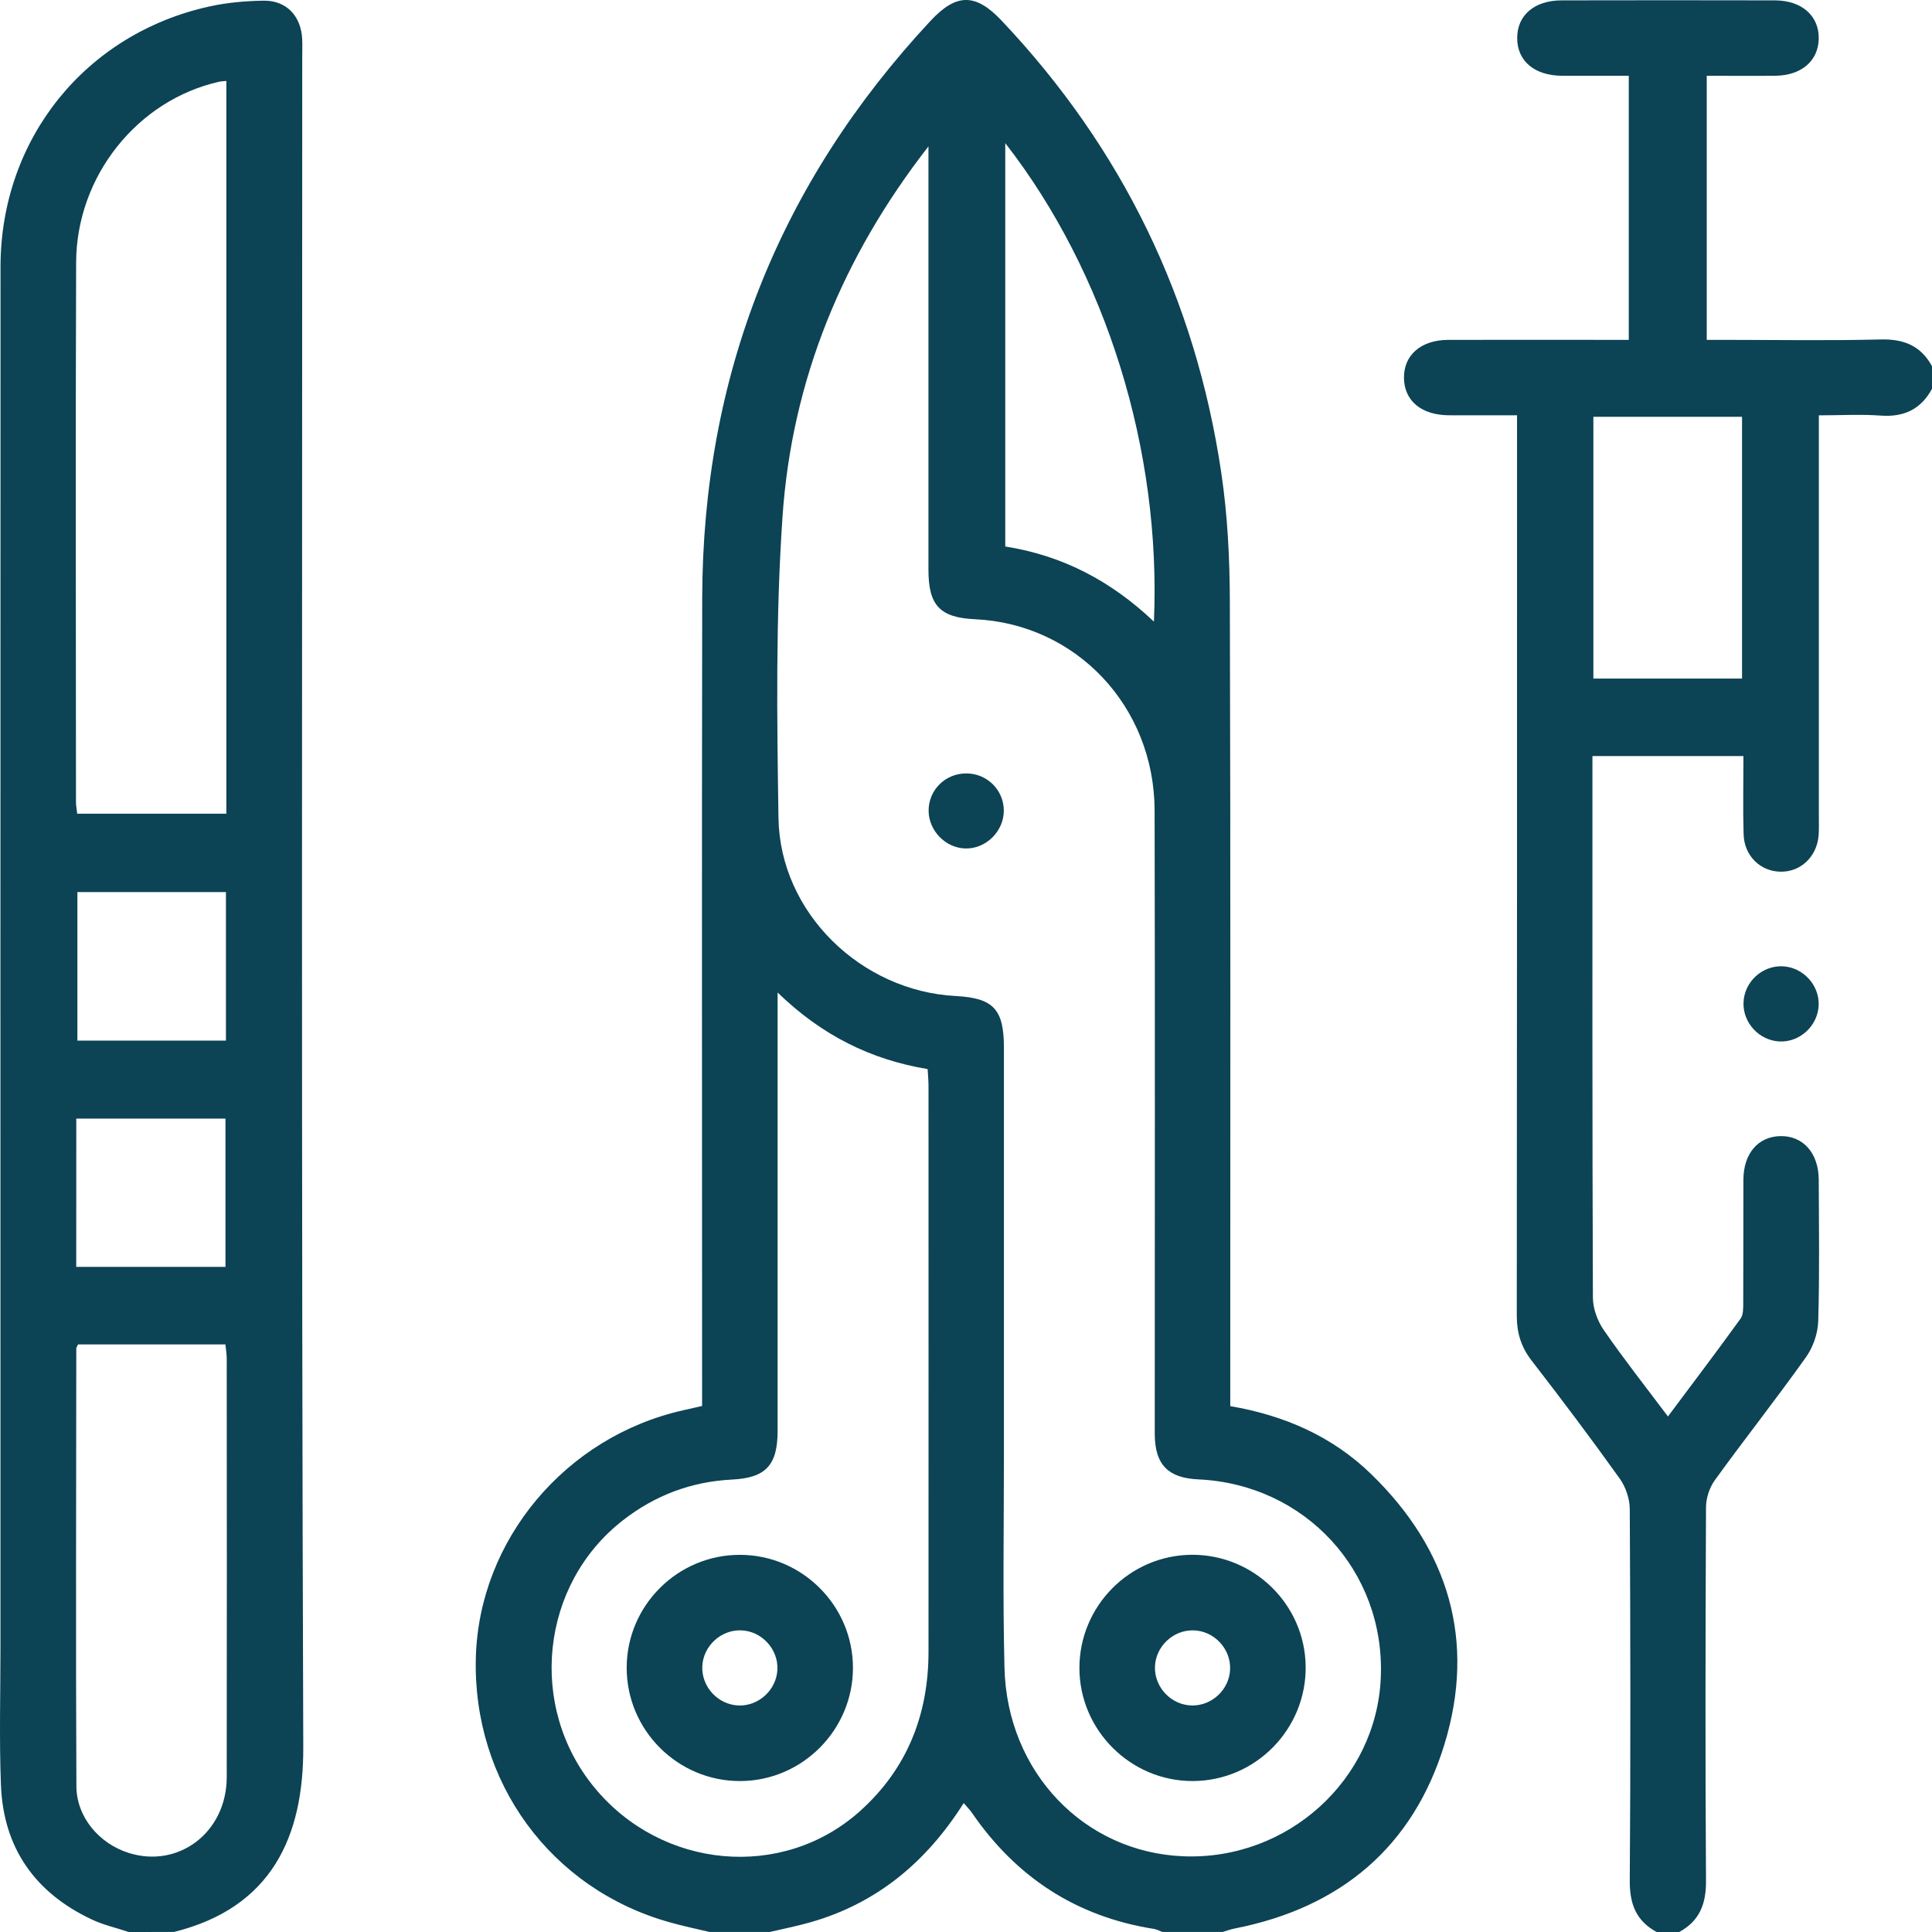
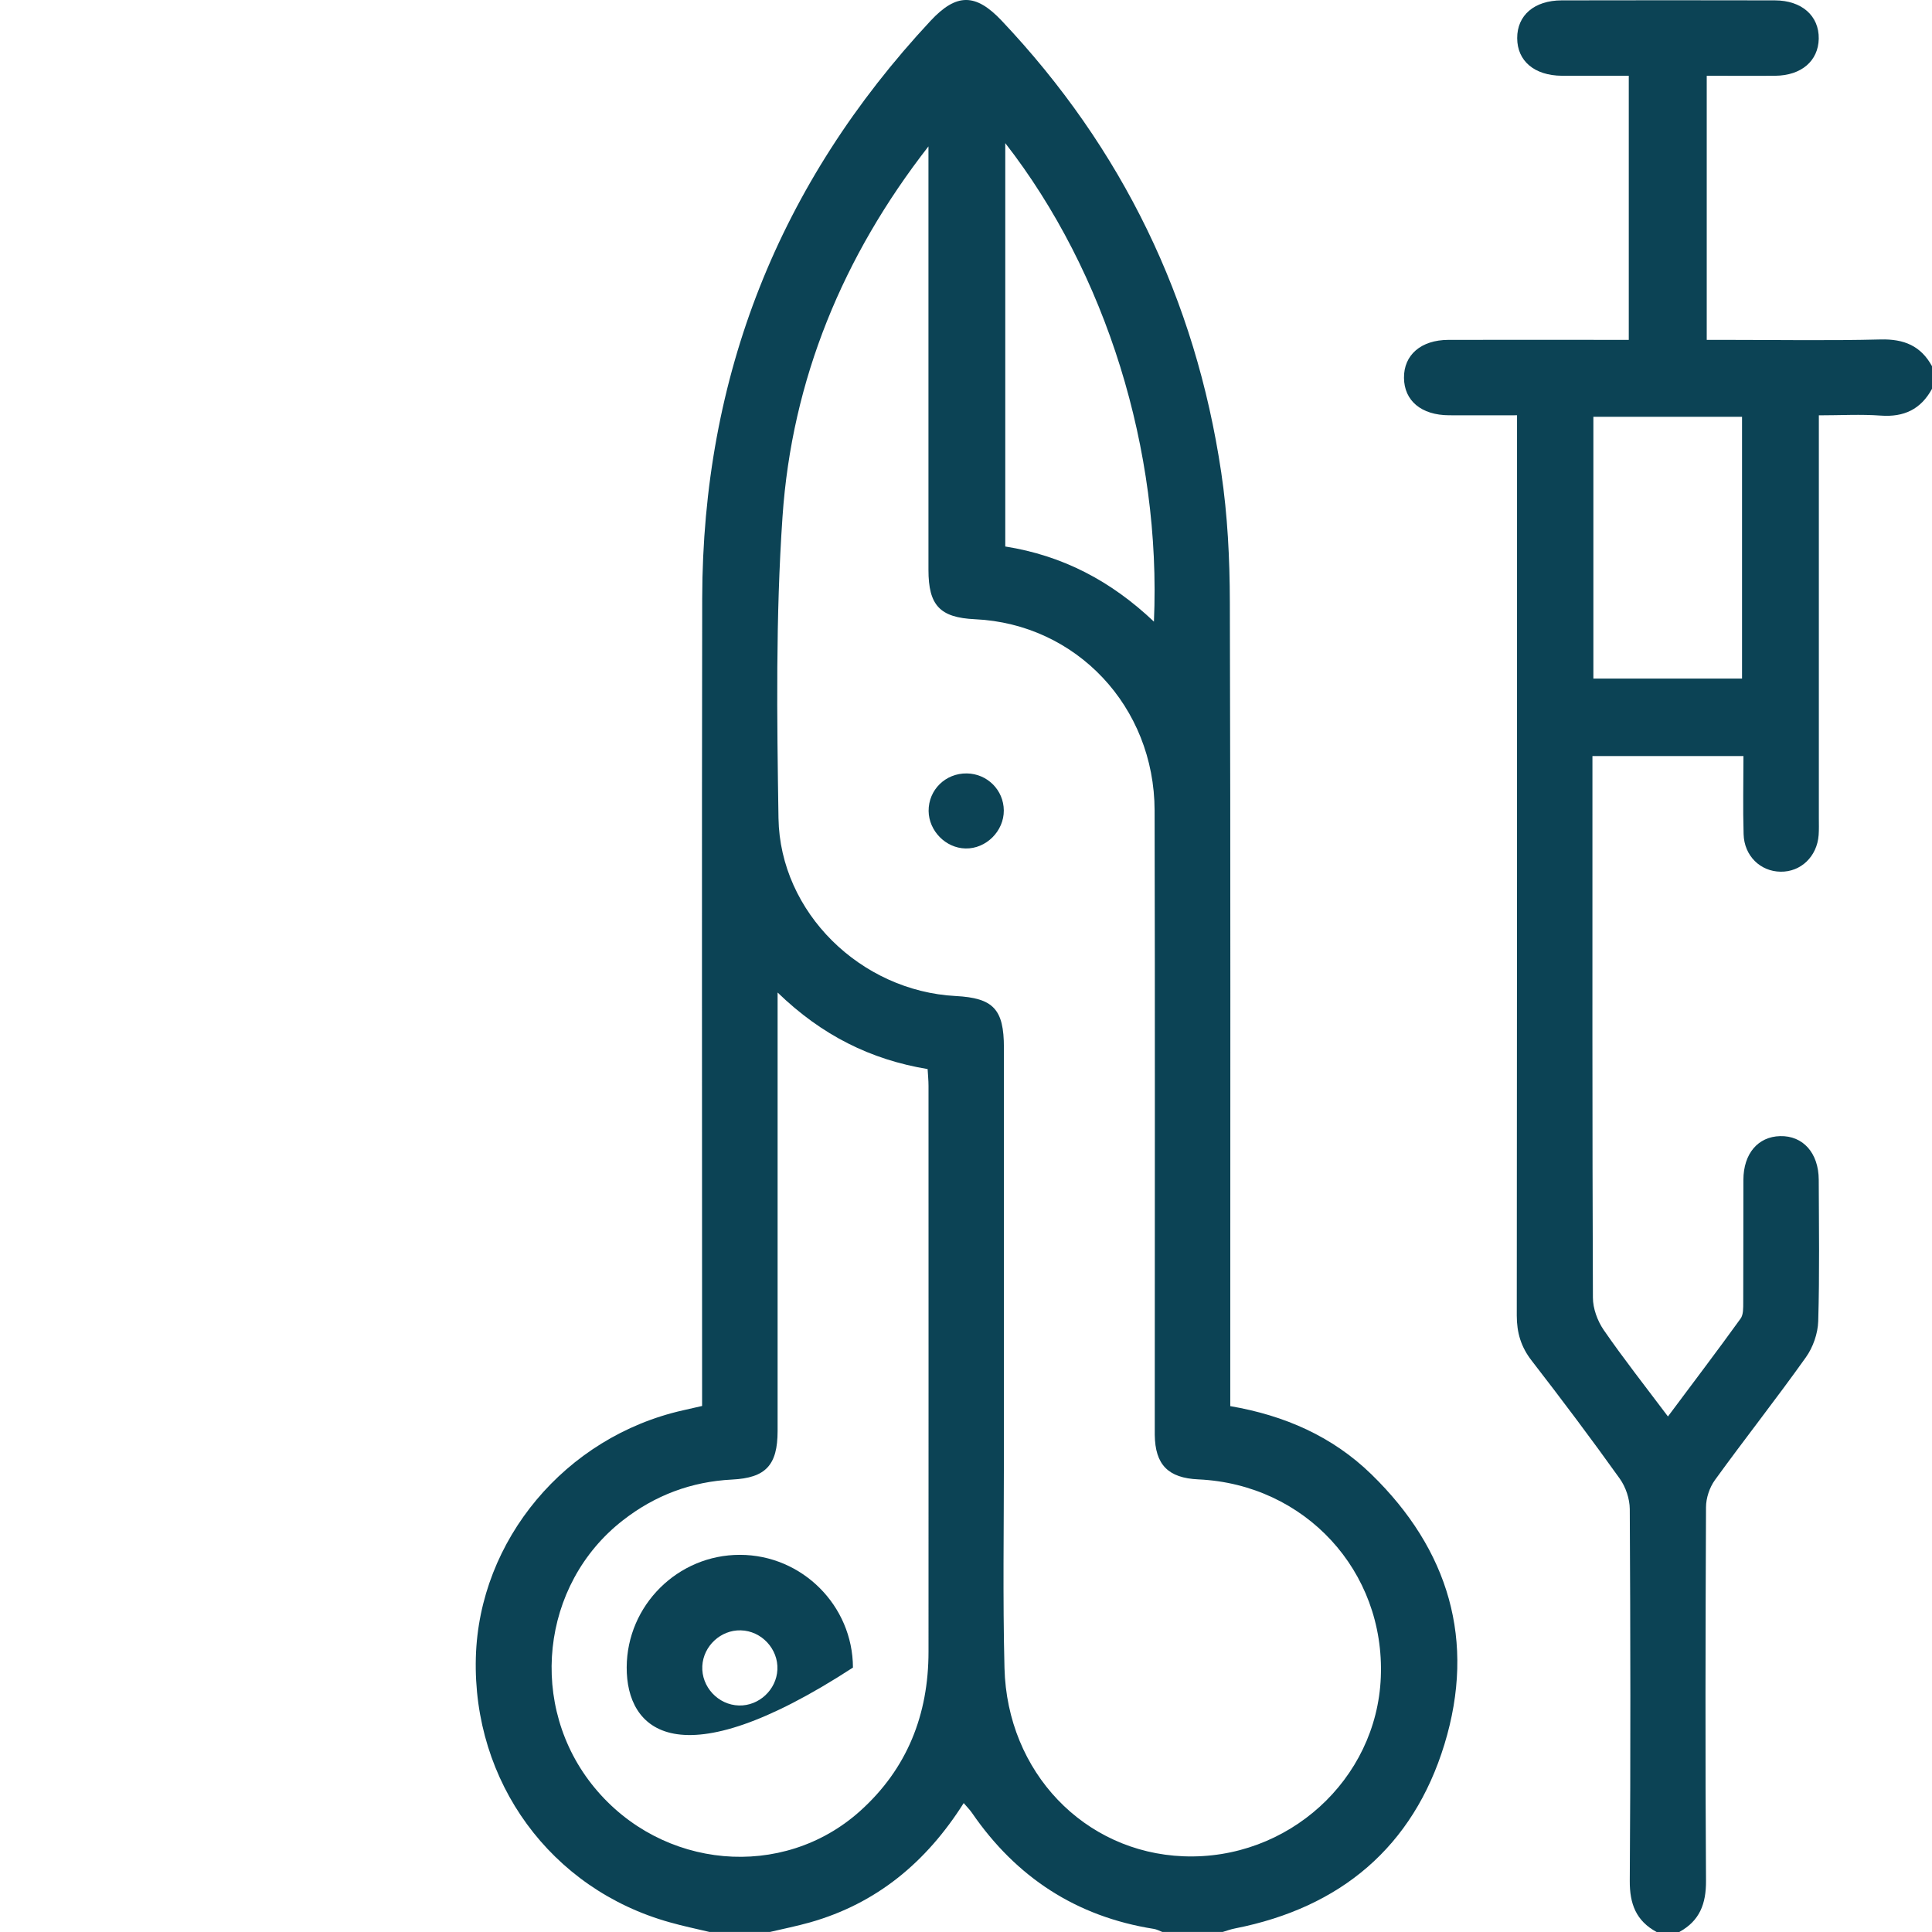
<svg xmlns="http://www.w3.org/2000/svg" width="37" height="37" viewBox="0 0 37 37" fill="none">
  <g id="Vector">
    <path d="M13.591 37C13.335 36.939 13.077 36.886 12.825 36.814C10.548 36.178 9.048 34.126 9.113 31.741C9.175 29.492 10.829 27.517 13.077 27.01C13.183 26.986 13.289 26.962 13.446 26.926V26.521C13.446 21.5 13.439 16.48 13.448 11.46C13.456 7.202 14.918 3.513 17.822 0.398C18.318 -0.134 18.685 -0.131 19.183 0.396C21.493 2.84 22.894 5.729 23.388 9.048C23.51 9.865 23.551 10.702 23.553 11.53C23.568 16.514 23.561 21.498 23.561 26.482V26.929C24.601 27.107 25.518 27.509 26.262 28.233C27.746 29.677 28.269 31.425 27.662 33.408C27.061 35.37 25.674 36.533 23.655 36.931C23.574 36.946 23.495 36.976 23.416 36.999H22.26C22.205 36.979 22.151 36.948 22.094 36.94C20.611 36.705 19.46 35.95 18.614 34.718C18.571 34.656 18.517 34.603 18.456 34.531C17.738 35.666 16.788 36.454 15.513 36.816C15.26 36.887 15.002 36.939 14.746 36.999H13.59L13.591 37ZM17.782 2.802C16.144 4.904 15.165 7.269 14.986 9.896C14.854 11.814 14.879 13.746 14.909 15.67C14.939 17.478 16.487 18.98 18.303 19.075C19.024 19.113 19.226 19.327 19.226 20.062C19.226 22.675 19.226 25.287 19.226 27.9C19.226 29.248 19.203 30.597 19.237 31.944C19.287 33.941 20.766 35.475 22.663 35.55C24.662 35.629 26.365 34.085 26.444 32.122C26.527 30.088 24.994 28.426 22.951 28.332C22.371 28.306 22.122 28.051 22.115 27.478C22.114 27.37 22.115 27.261 22.115 27.153C22.115 23.276 22.121 19.399 22.112 15.523C22.108 13.53 20.611 11.949 18.673 11.859C18.002 11.828 17.781 11.596 17.781 10.914C17.781 8.338 17.781 5.762 17.781 3.185C17.781 3.057 17.781 2.929 17.781 2.801L17.782 2.802ZM14.892 19.006V19.493C14.892 22.13 14.892 24.766 14.892 27.404C14.892 28.063 14.662 28.303 14.022 28.335C13.242 28.374 12.546 28.635 11.929 29.116C10.351 30.344 10.102 32.681 11.386 34.236C12.678 35.803 14.989 36.013 16.47 34.685C17.374 33.874 17.782 32.835 17.782 31.632C17.784 28.019 17.782 24.407 17.782 20.796C17.782 20.69 17.771 20.584 17.765 20.474C16.672 20.292 15.739 19.828 14.892 19.008V19.006ZM19.252 2.741V10.466C20.354 10.64 21.28 11.128 22.099 11.905C22.242 8.622 21.184 5.224 19.252 2.741Z" fill="#0C4355" />
-     <path d="M2.465 37C2.228 36.921 1.98 36.865 1.755 36.759C0.669 36.247 0.064 35.389 0.018 34.184C-0.016 33.307 0.009 32.427 0.009 31.548C0.009 22.735 0.007 13.922 0.01 5.109C0.011 2.665 1.633 0.646 4.013 0.123C4.351 0.049 4.705 0.018 5.051 0.013C5.482 0.007 5.762 0.304 5.787 0.739C5.793 0.858 5.788 0.979 5.788 1.1C5.788 11.887 5.77 22.675 5.808 33.461C5.814 35.171 5.205 36.534 3.332 36.999L2.465 37ZM4.335 1.55C4.272 1.557 4.236 1.556 4.203 1.564C2.638 1.912 1.463 3.37 1.458 5.027C1.445 8.47 1.454 11.912 1.455 15.355C1.455 15.435 1.471 15.514 1.479 15.583H4.335V1.55ZM1.495 25.747C1.479 25.784 1.461 25.805 1.461 25.826C1.459 28.619 1.45 31.413 1.463 34.206C1.465 34.799 1.899 35.308 2.466 35.486C3.424 35.787 4.34 35.088 4.342 34.038C4.346 31.364 4.344 28.692 4.342 26.019C4.342 25.927 4.325 25.836 4.317 25.747H1.495ZM4.327 17.084H1.482V19.929H4.327V17.084ZM1.46 24.262H4.318V21.422H1.461L1.46 24.262Z" fill="#0C4355" />
    <path d="M36.999 7.448C36.786 7.839 36.462 7.992 36.017 7.959C35.636 7.931 35.252 7.954 34.833 7.954V8.371C34.833 10.803 34.833 13.236 34.833 15.668C34.833 15.776 34.837 15.886 34.829 15.994C34.798 16.404 34.488 16.7 34.1 16.694C33.712 16.689 33.403 16.39 33.392 15.975C33.377 15.484 33.389 14.993 33.389 14.479H30.497V14.88C30.497 18.204 30.493 21.526 30.506 24.85C30.506 25.058 30.593 25.295 30.711 25.468C31.092 26.02 31.508 26.548 31.943 27.127C32.424 26.482 32.887 25.873 33.334 25.253C33.39 25.176 33.384 25.047 33.385 24.942C33.389 24.159 33.385 23.376 33.388 22.594C33.39 22.093 33.667 21.769 34.091 21.758C34.529 21.747 34.829 22.08 34.831 22.595C34.834 23.498 34.848 24.401 34.821 25.304C34.814 25.538 34.721 25.804 34.584 25.995C34.019 26.789 33.415 27.554 32.843 28.344C32.74 28.486 32.672 28.69 32.672 28.866C32.662 31.25 32.656 33.634 32.672 36.018C32.675 36.462 32.55 36.787 32.159 37H31.726C31.334 36.788 31.209 36.463 31.212 36.018C31.229 33.646 31.225 31.274 31.212 28.901C31.211 28.704 31.134 28.476 31.019 28.316C30.473 27.552 29.909 26.802 29.334 26.059C29.13 25.797 29.048 25.525 29.048 25.195C29.054 19.595 29.053 13.996 29.053 8.397V7.953C28.606 7.953 28.178 7.955 27.749 7.953C27.22 7.95 26.892 7.675 26.888 7.237C26.883 6.799 27.213 6.511 27.736 6.509C28.878 6.506 30.022 6.509 31.193 6.509V1.451C30.77 1.451 30.341 1.453 29.912 1.451C29.386 1.447 29.057 1.169 29.056 0.731C29.054 0.293 29.384 0.008 29.908 0.007C31.269 0.004 32.629 0.004 33.99 0.007C34.507 0.008 34.839 0.304 34.831 0.743C34.822 1.167 34.498 1.446 33.999 1.451C33.568 1.455 33.137 1.451 32.686 1.451V6.509C32.805 6.509 32.93 6.509 33.057 6.509C34.044 6.509 35.031 6.526 36.019 6.501C36.464 6.49 36.788 6.624 37.001 7.015V7.448H36.999ZM33.362 12.995V7.982H30.515V12.995H33.362Z" fill="#0C4355" />
-     <path d="M34.83 19.241C34.82 19.64 34.472 19.965 34.076 19.945C33.692 19.925 33.382 19.593 33.39 19.209C33.398 18.811 33.745 18.486 34.142 18.506C34.526 18.524 34.838 18.857 34.83 19.241Z" fill="#0C4355" />
-     <path d="M22.821 29.776C24.012 29.768 24.992 30.729 25.005 31.915C25.018 33.12 24.04 34.109 22.838 34.109C21.651 34.109 20.676 33.137 20.672 31.95C20.669 30.759 21.634 29.784 22.821 29.776ZM22.831 32.662C23.215 32.666 23.545 32.352 23.558 31.968C23.573 31.571 23.244 31.226 22.846 31.223C22.462 31.219 22.133 31.533 22.119 31.917C22.105 32.315 22.433 32.658 22.831 32.662Z" fill="#0C4355" />
    <path d="M18.516 14.812C18.909 14.818 19.221 15.131 19.224 15.521C19.227 15.917 18.884 16.258 18.491 16.249C18.111 16.242 17.788 15.912 17.784 15.531C17.781 15.127 18.107 14.806 18.516 14.812Z" fill="#0C4355" />
-     <path d="M16.335 31.936C16.338 33.124 15.37 34.102 14.184 34.109C12.981 34.117 11.996 33.133 12.002 31.931C12.007 30.743 12.981 29.775 14.171 29.777C15.359 29.778 16.332 30.748 16.335 31.936ZM14.152 32.662C14.535 32.672 14.869 32.361 14.888 31.977C14.908 31.581 14.584 31.232 14.186 31.223C13.803 31.213 13.469 31.524 13.45 31.907C13.43 32.304 13.753 32.652 14.152 32.662Z" fill="#0C4355" />
+     <path d="M16.335 31.936C12.981 34.117 11.996 33.133 12.002 31.931C12.007 30.743 12.981 29.775 14.171 29.777C15.359 29.778 16.332 30.748 16.335 31.936ZM14.152 32.662C14.535 32.672 14.869 32.361 14.888 31.977C14.908 31.581 14.584 31.232 14.186 31.223C13.803 31.213 13.469 31.524 13.45 31.907C13.43 32.304 13.753 32.652 14.152 32.662Z" fill="#0C4355" />
  </g>
</svg>